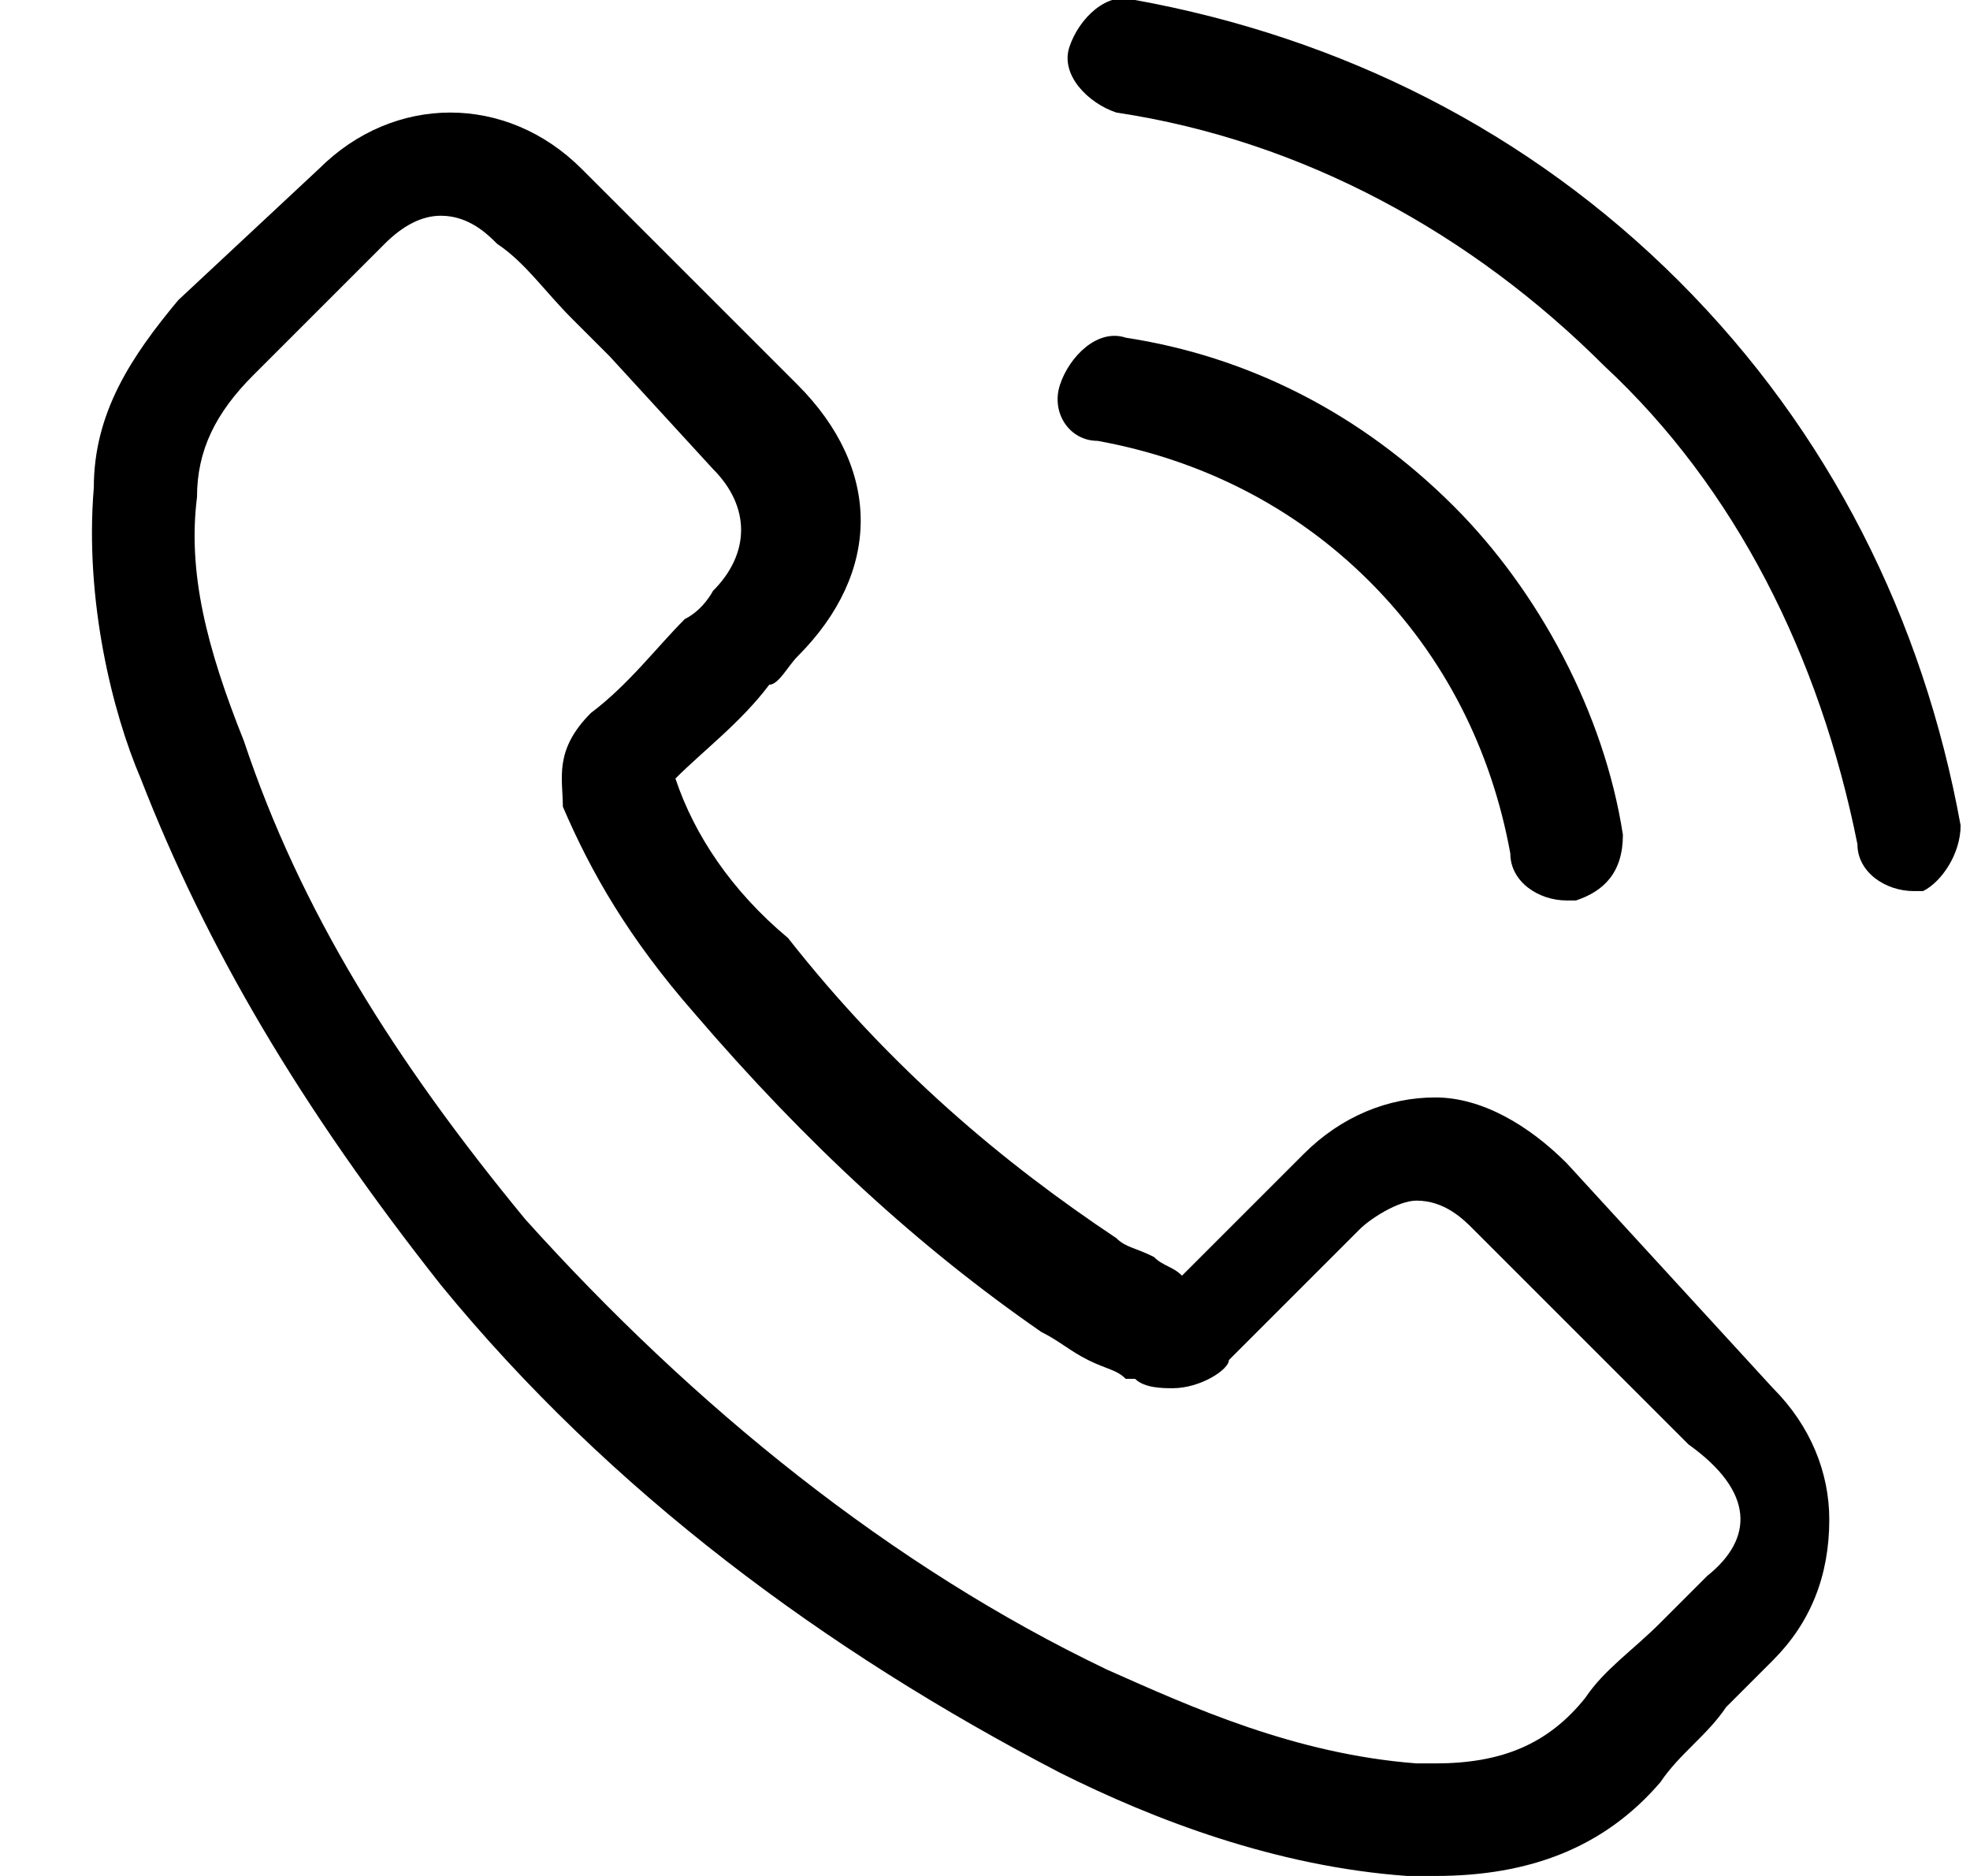
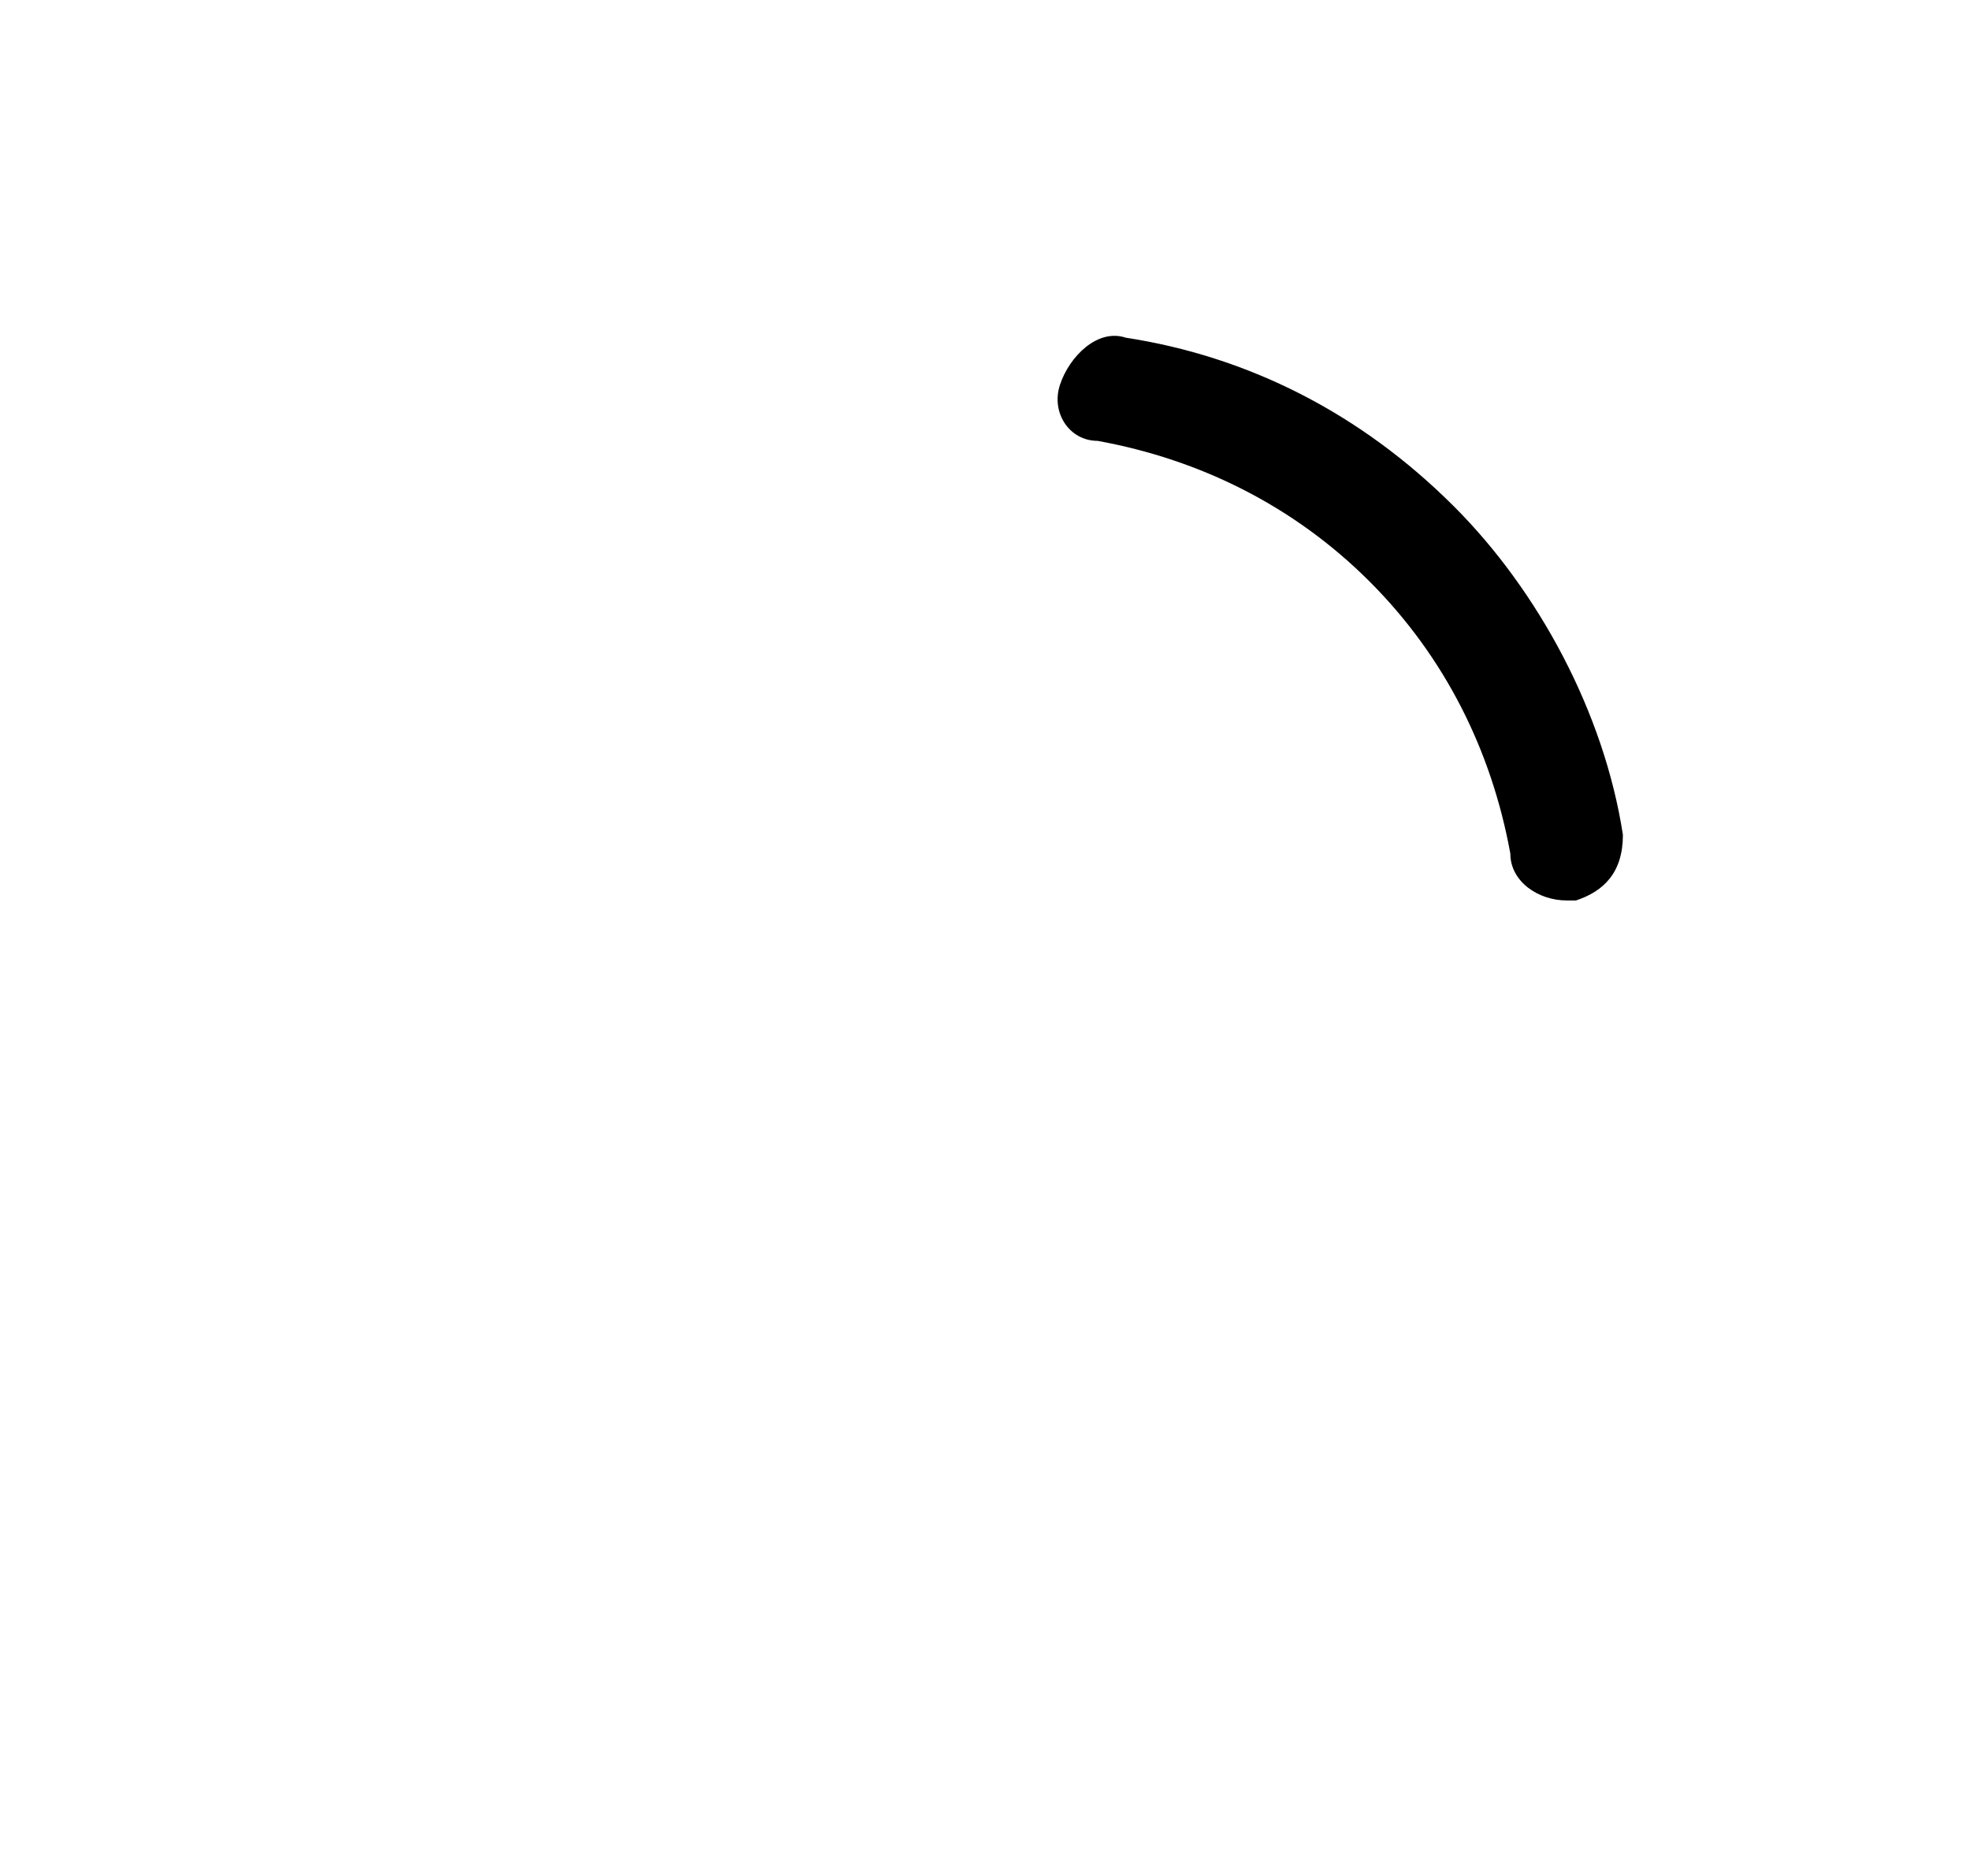
<svg xmlns="http://www.w3.org/2000/svg" version="1.1" id="Layer_1" x="0px" y="0px" width="21px" height="20px" viewBox="0 0 21 20" style="enable-background:new 0 0 21 20;" xml:space="preserve">
-   <path d="M16.7,12.4c-0.4-0.4-0.9-0.7-1.4-0.7c-0.5,0-1,0.2-1.4,0.6l-1.3,1.3c-0.1-0.1-0.2-0.1-0.3-0.2c-0.2-0.1-0.3-0.1-0.4-0.2  c-1.2-0.8-2.4-1.8-3.5-3.2C7.8,9.5,7.4,8.9,7.2,8.3c0.3-0.3,0.7-0.6,1-1C8.3,7.3,8.4,7.1,8.5,7c0.9-0.9,0.9-2,0-2.9L7.4,3  C7.2,2.8,7.1,2.7,7,2.6C6.7,2.3,6.4,2,6.2,1.8C5.8,1.4,5.3,1.2,4.8,1.2c-0.5,0-1,0.2-1.4,0.6c0,0,0,0,0,0L1.9,3.2  C1.4,3.8,1,4.4,1,5.2C0.9,6.4,1.2,7.6,1.5,8.3c0.7,1.8,1.7,3.5,3.2,5.4c1.8,2.2,4.1,3.9,6.6,5.2c1,0.5,2.3,1,3.7,1.1  c0.1,0,0.2,0,0.3,0c1,0,1.8-0.3,2.4-1c0,0,0,0,0,0c0.2-0.3,0.5-0.5,0.7-0.8c0.2-0.2,0.4-0.4,0.5-0.5c0.4-0.4,0.6-0.9,0.6-1.5  c0-0.5-0.2-1-0.6-1.4L16.7,12.4z M18.2,16.8C18.2,16.8,18.2,16.8,18.2,16.8c-0.2,0.2-0.3,0.3-0.5,0.5c-0.3,0.3-0.6,0.5-0.8,0.8  c-0.4,0.5-0.9,0.7-1.6,0.7c-0.1,0-0.1,0-0.2,0c-1.3-0.1-2.4-0.6-3.3-1C9.5,16.7,7.4,15,5.6,13c-1.4-1.7-2.4-3.3-3-5.1  C2.2,6.9,2,6.1,2.1,5.3c0-0.5,0.2-0.9,0.6-1.3l1.4-1.4c0.2-0.2,0.4-0.3,0.6-0.3c0.3,0,0.5,0.2,0.6,0.3c0,0,0,0,0,0  c0.3,0.2,0.5,0.5,0.8,0.8c0.1,0.1,0.3,0.3,0.4,0.4l1.1,1.2c0.4,0.4,0.4,0.9,0,1.3C7.6,6.3,7.5,6.5,7.3,6.6C7,6.9,6.7,7.3,6.3,7.6  c0,0,0,0,0,0C5.9,8,6,8.3,6,8.6c0,0,0,0,0,0c0.3,0.7,0.7,1.4,1.4,2.2l0,0c1.2,1.4,2.4,2.5,3.7,3.4c0.2,0.1,0.3,0.2,0.5,0.3  c0.2,0.1,0.3,0.1,0.4,0.2c0,0,0,0,0.1,0c0.1,0.1,0.3,0.1,0.4,0.1c0.3,0,0.6-0.2,0.6-0.3l1.4-1.4c0.1-0.1,0.4-0.3,0.6-0.3  c0.3,0,0.5,0.2,0.6,0.3c0,0,0,0,0,0l2.3,2.3C18.7,15.9,18.7,16.4,18.2,16.8z" />
  <path d="M11.7,4.7c1.1,0.2,2.1,0.7,2.9,1.5c0.8,0.8,1.3,1.8,1.5,2.9c0,0.3,0.3,0.5,0.6,0.5c0,0,0.1,0,0.1,0c0.3-0.1,0.5-0.3,0.5-0.7  c-0.2-1.3-0.9-2.6-1.8-3.5c-1-1-2.2-1.6-3.5-1.8c-0.3-0.1-0.6,0.2-0.7,0.5C11.2,4.4,11.4,4.7,11.7,4.7z" />
-   <path d="M20.9,8.8c-0.4-2.2-1.4-4.2-3-5.8s-3.6-2.6-5.8-3c-0.3-0.1-0.6,0.2-0.7,0.5c-0.1,0.3,0.2,0.6,0.5,0.7c2,0.3,3.8,1.3,5.2,2.7  C18.5,5.2,19.4,7,19.8,9c0,0.3,0.3,0.5,0.6,0.5c0,0,0.1,0,0.1,0C20.7,9.4,20.9,9.1,20.9,8.8z" />
</svg>